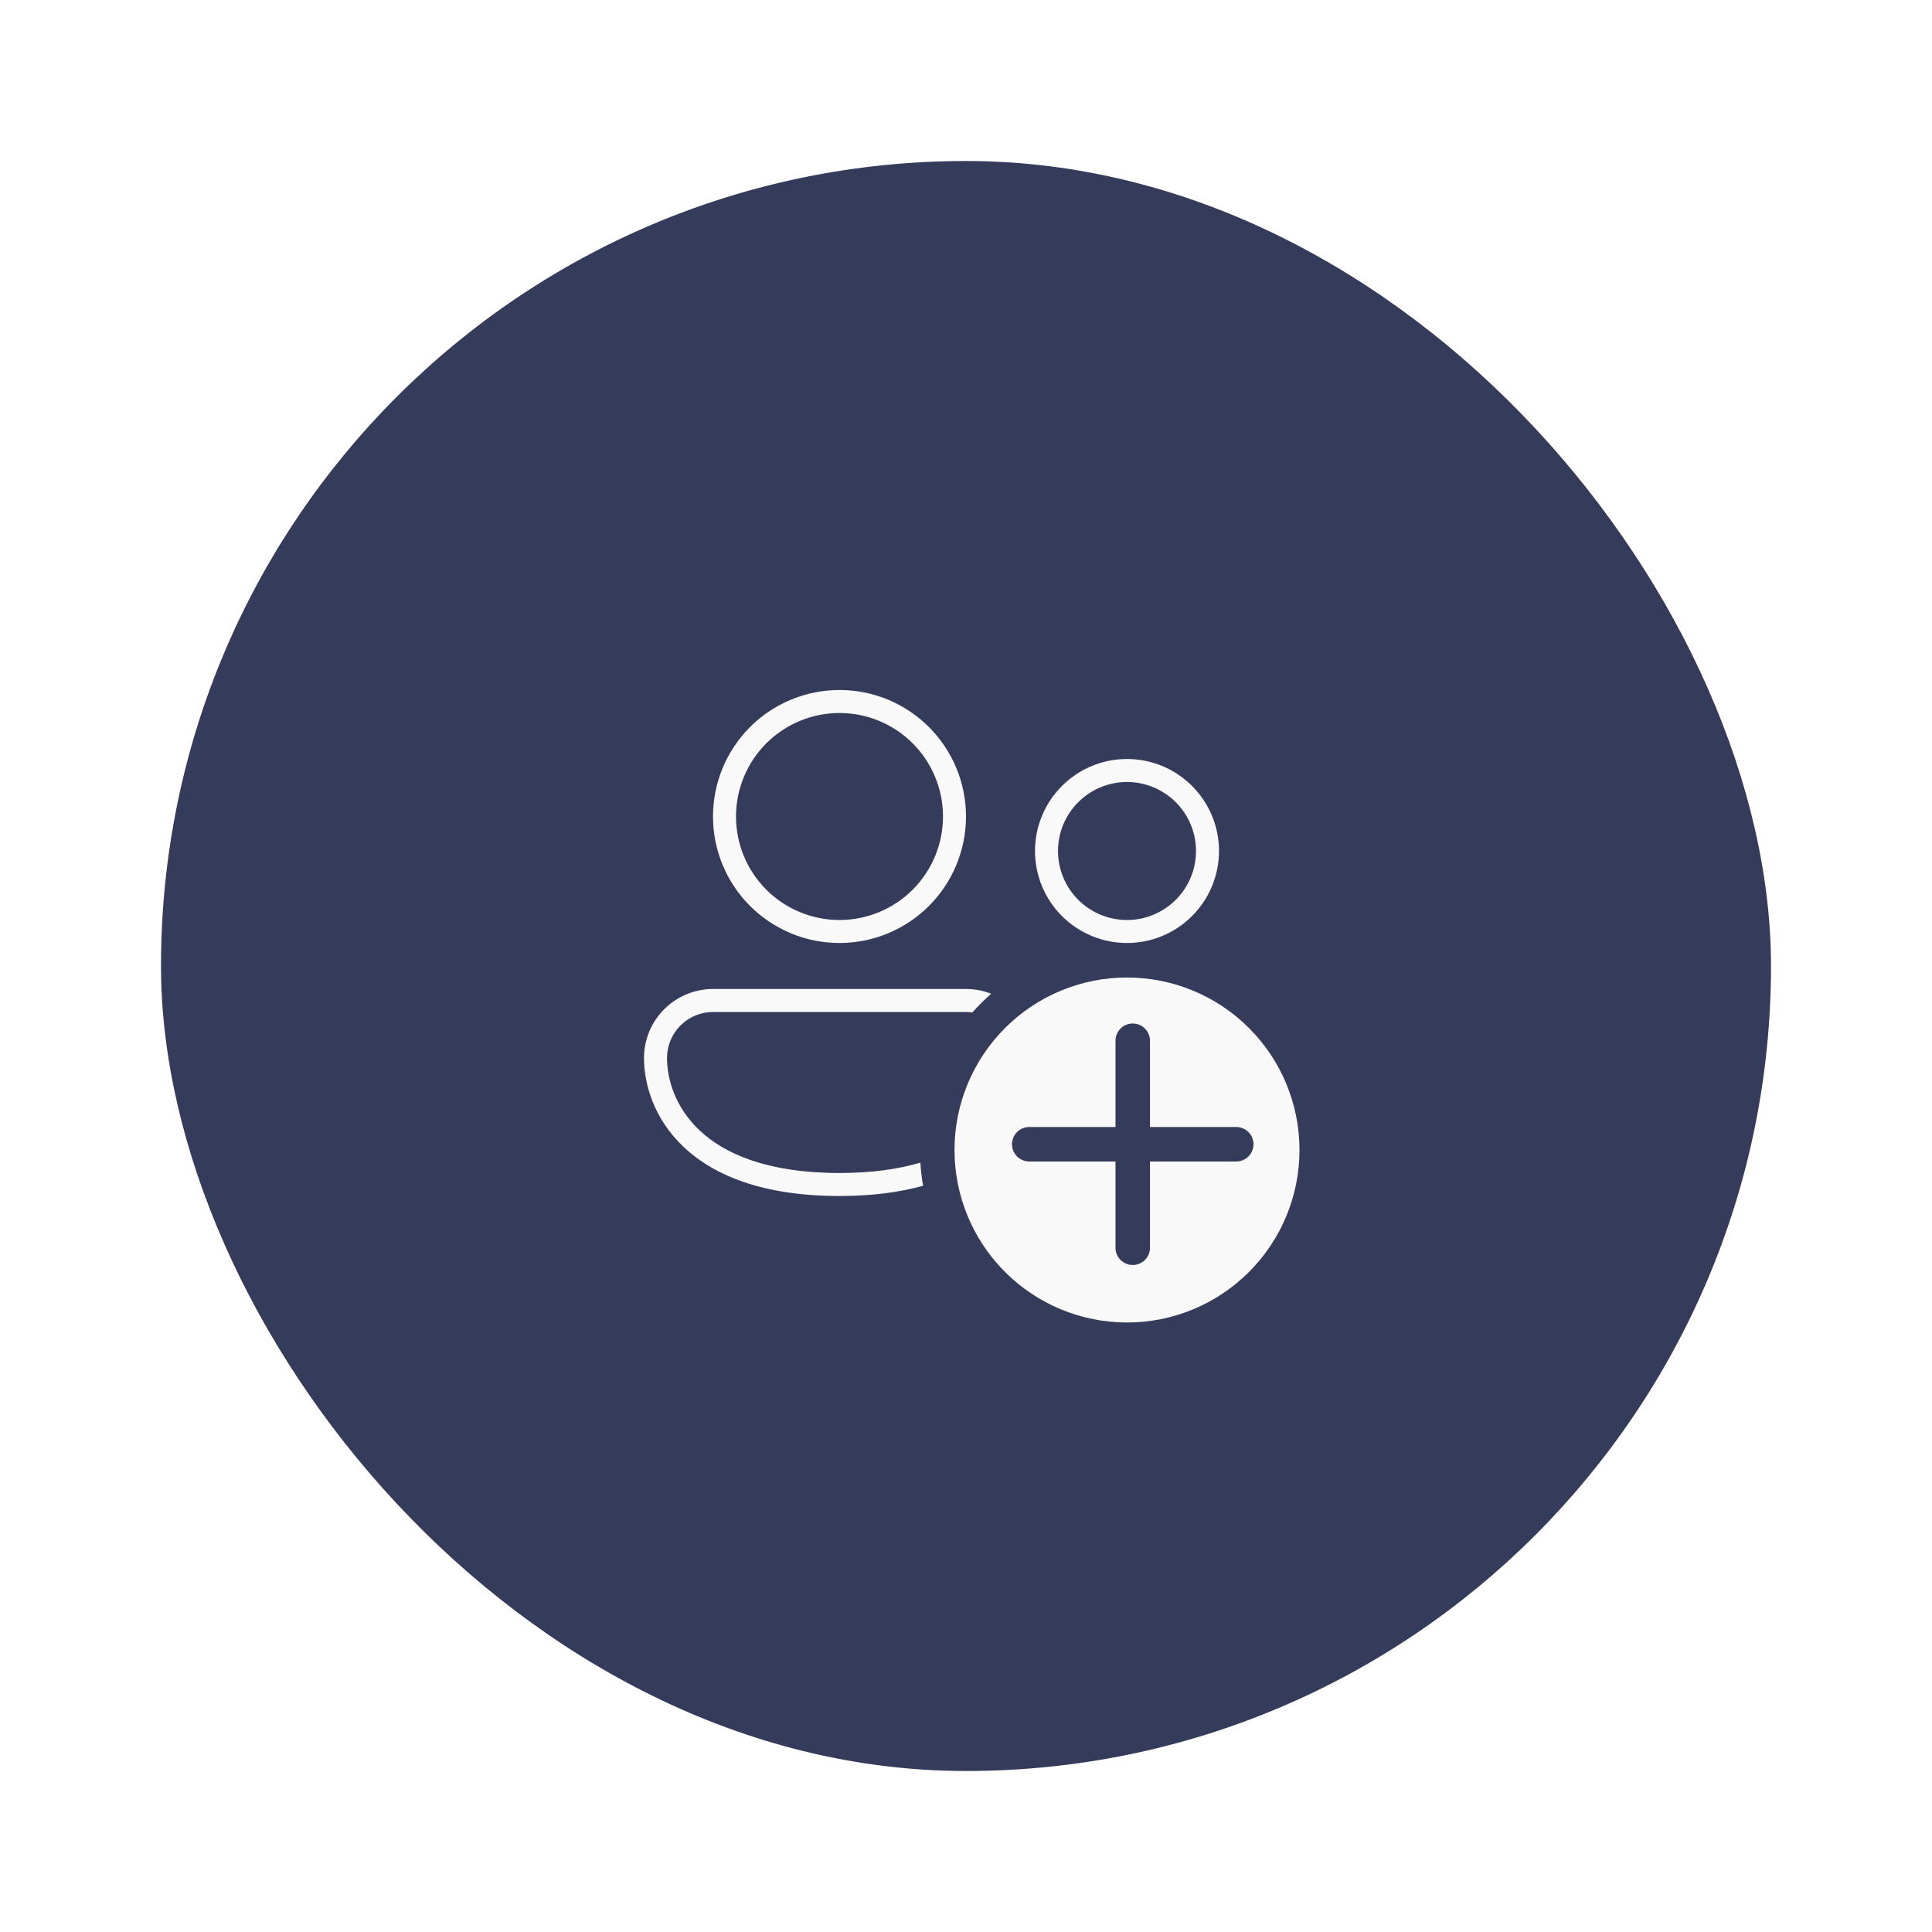
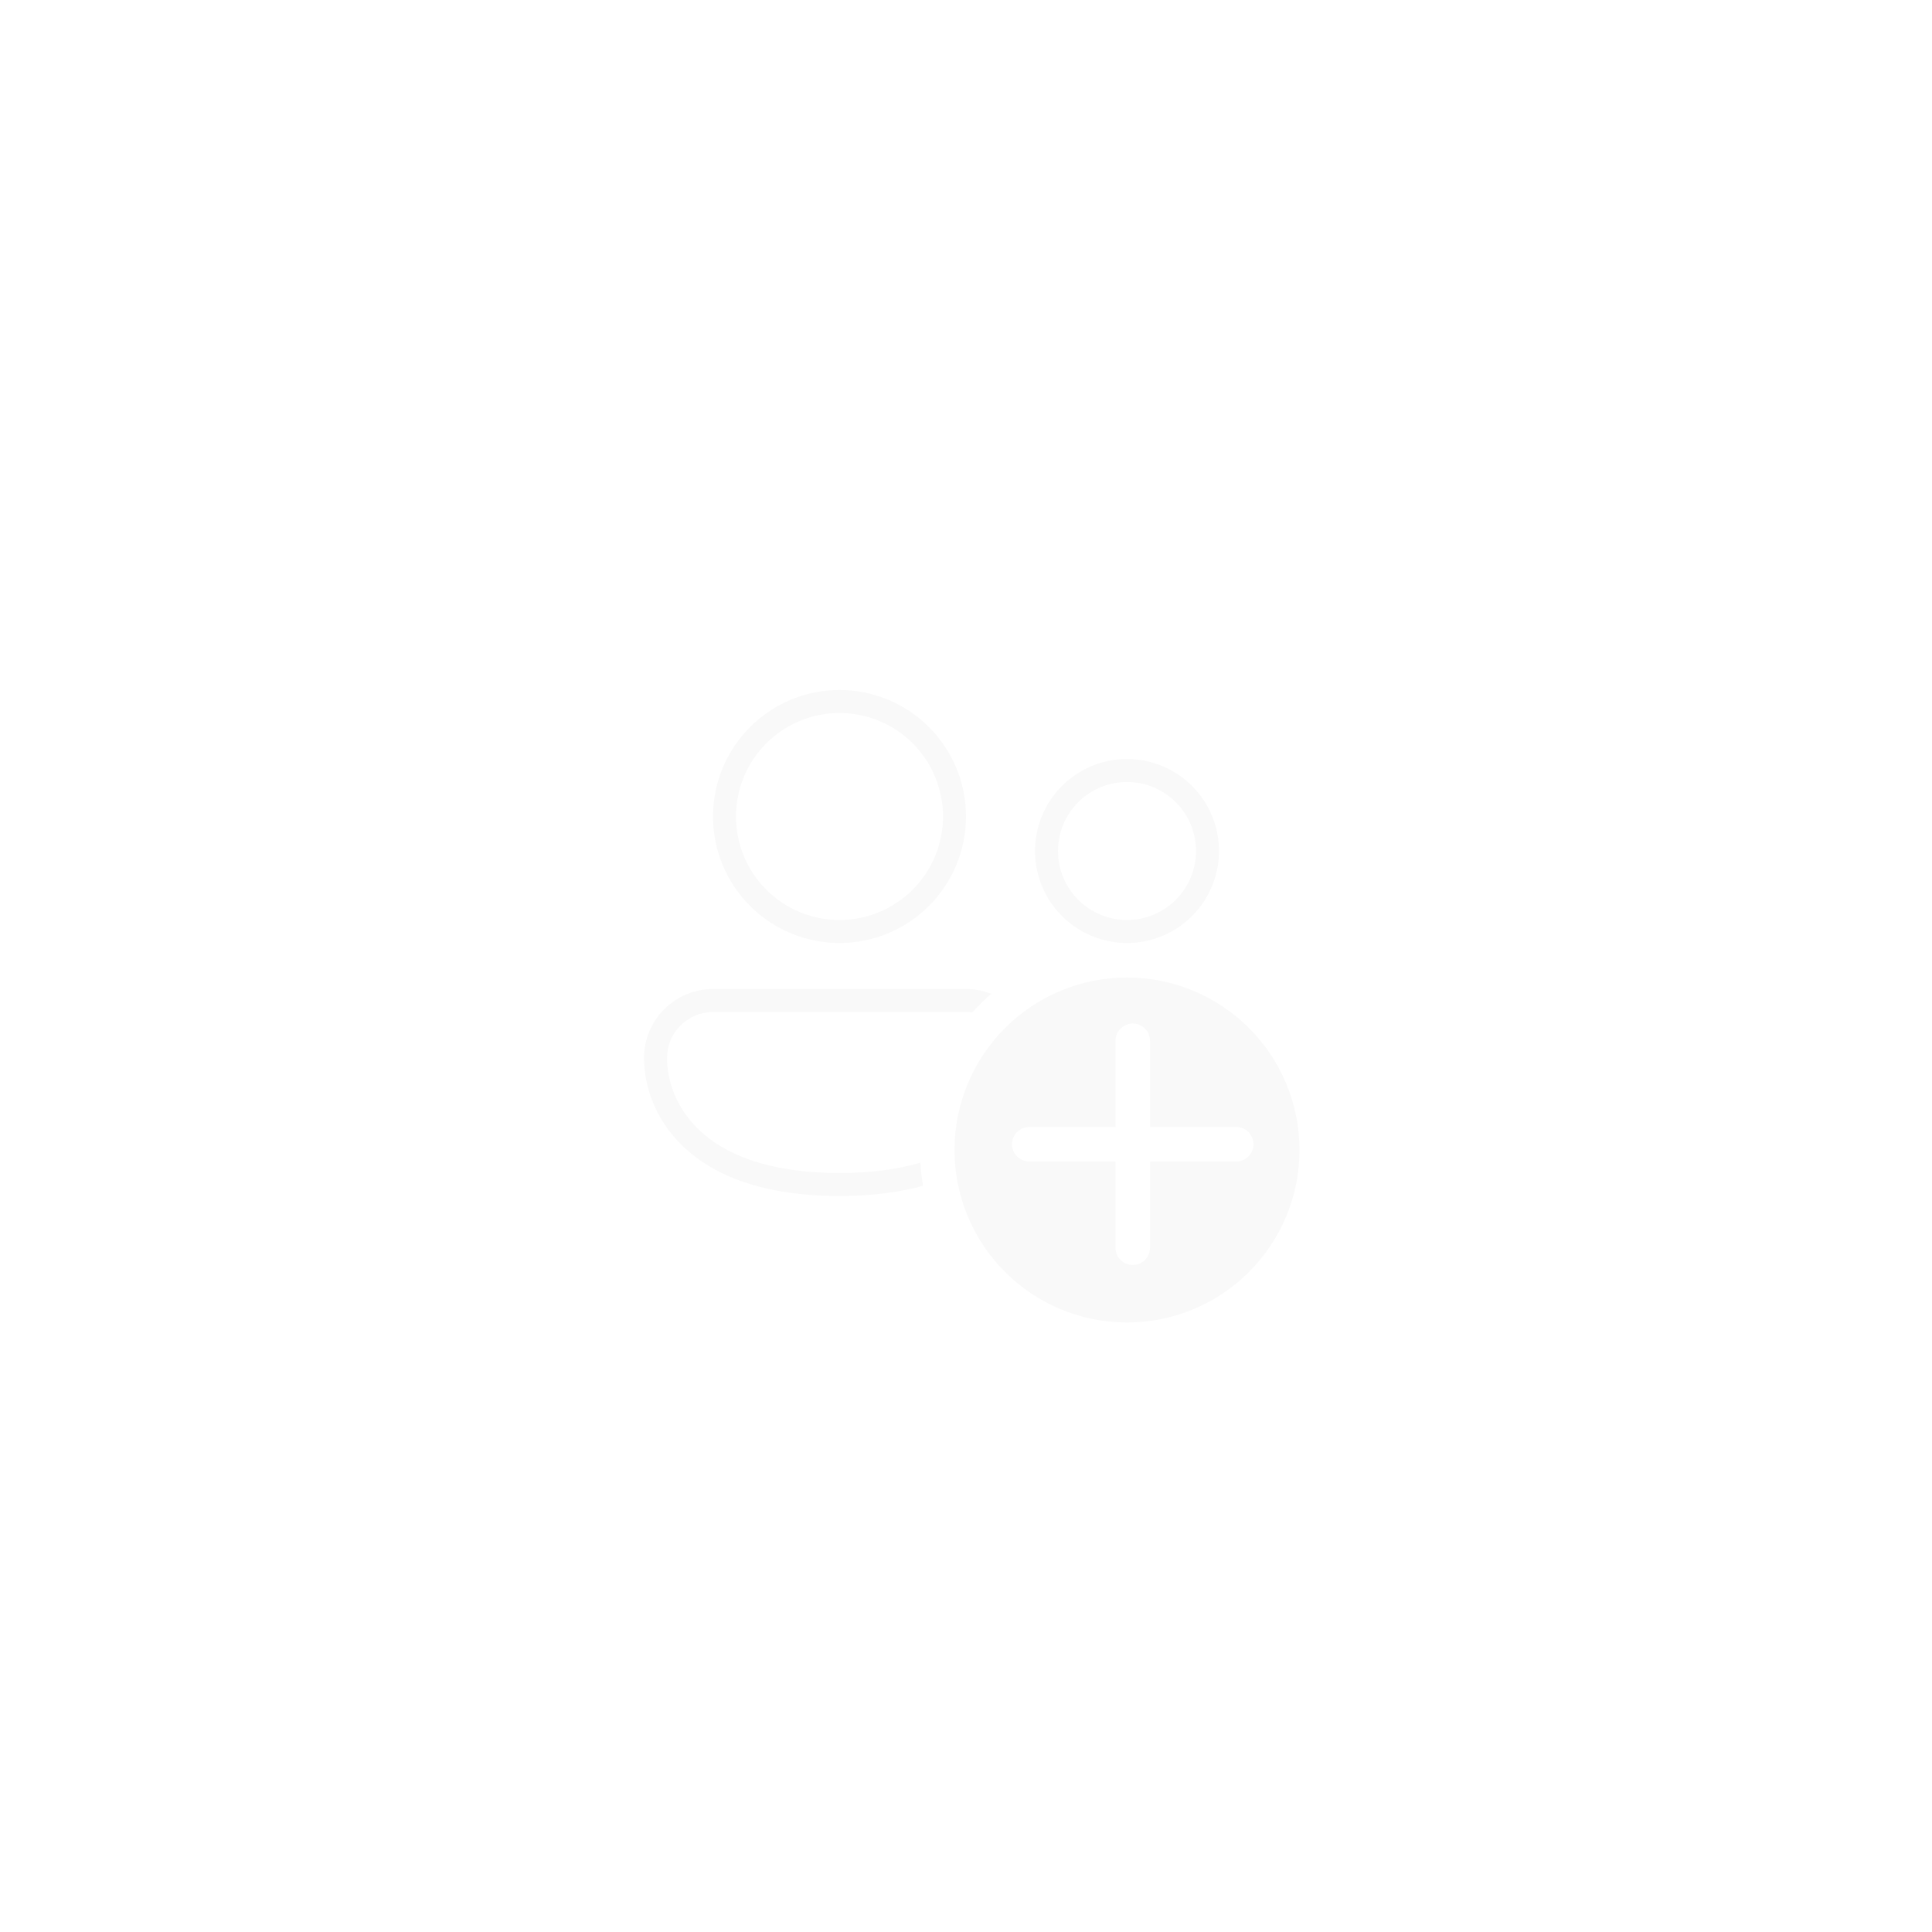
<svg xmlns="http://www.w3.org/2000/svg" width="84" height="84" viewBox="0 0 84 84" fill="none">
  <g filter="url(#filter0_d_4217_33715)">
-     <rect x="7" y="7" width="70" height="70" rx="35" fill="#353C5B" />
    <path d="M36.5 30C35.041 30 33.642 30.579 32.611 31.611C31.579 32.642 31 34.041 31 35.5C31 36.959 31.579 38.358 32.611 39.389C33.642 40.42 35.041 41 36.5 41C37.959 41 39.358 40.42 40.389 39.389C41.42 38.358 42 36.959 42 35.5C42 34.041 41.42 32.642 40.389 31.611C39.358 30.579 37.959 30 36.5 30ZM32 35.5C32 34.909 32.116 34.324 32.343 33.778C32.569 33.232 32.9 32.736 33.318 32.318C33.736 31.9 34.232 31.569 34.778 31.343C35.324 31.116 35.909 31 36.5 31C37.091 31 37.676 31.116 38.222 31.343C38.768 31.569 39.264 31.9 39.682 32.318C40.1 32.736 40.431 33.232 40.657 33.778C40.884 34.324 41 34.909 41 35.5C41 36.694 40.526 37.838 39.682 38.682C38.838 39.526 37.694 40 36.5 40C35.306 40 34.162 39.526 33.318 38.682C32.474 37.838 32 36.694 32 35.5ZM49 33C47.939 33 46.922 33.421 46.172 34.172C45.421 34.922 45 35.939 45 37C45 38.061 45.421 39.078 46.172 39.828C46.922 40.579 47.939 41 49 41C50.061 41 51.078 40.579 51.828 39.828C52.579 39.078 53 38.061 53 37C53 35.939 52.579 34.922 51.828 34.172C51.078 33.421 50.061 33 49 33ZM46 37C46 36.204 46.316 35.441 46.879 34.879C47.441 34.316 48.204 34 49 34C49.796 34 50.559 34.316 51.121 34.879C51.684 35.441 52 36.204 52 37C52 37.796 51.684 38.559 51.121 39.121C50.559 39.684 49.796 40 49 40C48.204 40 47.441 39.684 46.879 39.121C46.316 38.559 46 37.796 46 37ZM42 43C42.387 43 42.757 43.073 43.096 43.207C42.805 43.46 42.532 43.731 42.275 44.019C42.184 44.006 42.092 44 42 44H31C30.47 44 29.961 44.211 29.586 44.586C29.211 44.961 29 45.47 29 46C29 46.884 29.333 48.12 30.406 49.137C31.476 50.151 33.34 51 36.5 51C37.918 51 39.075 50.829 40.017 50.549C40.037 50.89 40.076 51.225 40.134 51.555C39.121 51.837 37.919 52 36.5 52C33.16 52 31.024 51.1 29.719 49.863C28.417 48.63 28 47.116 28 46C28 45.204 28.316 44.441 28.879 43.879C29.441 43.316 30.204 43 31 43H42ZM49 57.5C47.011 57.5 45.103 56.71 43.697 55.303C42.29 53.897 41.5 51.989 41.5 50C41.5 48.011 42.29 46.103 43.697 44.697C45.103 43.29 47.011 42.5 49 42.5C50.989 42.5 52.897 43.29 54.303 44.697C55.71 46.103 56.5 48.011 56.5 50C56.5 51.989 55.71 53.897 54.303 55.303C52.897 56.71 50.989 57.5 49 57.5ZM50 45.25C50 45.051 49.921 44.86 49.78 44.72C49.64 44.579 49.449 44.5 49.25 44.5C49.051 44.5 48.86 44.579 48.72 44.72C48.579 44.86 48.5 45.051 48.5 45.25V49H44.75C44.551 49 44.36 49.079 44.22 49.22C44.079 49.36 44 49.551 44 49.75C44 49.949 44.079 50.14 44.22 50.28C44.36 50.421 44.551 50.5 44.75 50.5H48.5V54.25C48.5 54.449 48.579 54.64 48.72 54.78C48.86 54.921 49.051 55 49.25 55C49.449 55 49.64 54.921 49.78 54.78C49.921 54.64 50 54.449 50 54.25V50.5H53.75C53.949 50.5 54.14 50.421 54.28 50.28C54.421 50.14 54.5 49.949 54.5 49.75C54.5 49.551 54.421 49.36 54.28 49.22C54.14 49.079 53.949 49 53.75 49H50V45.25Z" fill="#F9F9F9" />
  </g>
  <defs>
    <filter id="filter0_d_4217_33715" x="0.913" y="0.913" width="82.174" height="82.174" filterUnits="userSpaceOnUse" color-interpolation-filters="sRGB">
      <feFlood flood-opacity="0" result="BackgroundImageFix" />
      <feColorMatrix in="SourceAlpha" type="matrix" values="0 0 0 0 0 0 0 0 0 0 0 0 0 0 0 0 0 0 127 0" result="hardAlpha" />
      <feMorphology radius="3.852" operator="erode" in="SourceAlpha" result="effect1_dropShadow_4217_33715" />
      <feOffset />
      <feGaussianBlur stdDeviation="4.97" />
      <feComposite in2="hardAlpha" operator="out" />
      <feColorMatrix type="matrix" values="0 0 0 0 0 0 0 0 0 0 0 0 0 0 0 0 0 0 0.25 0" />
      <feBlend mode="normal" in2="BackgroundImageFix" result="effect1_dropShadow_4217_33715" />
      <feBlend mode="normal" in="SourceGraphic" in2="effect1_dropShadow_4217_33715" result="shape" />
    </filter>
  </defs>
</svg>